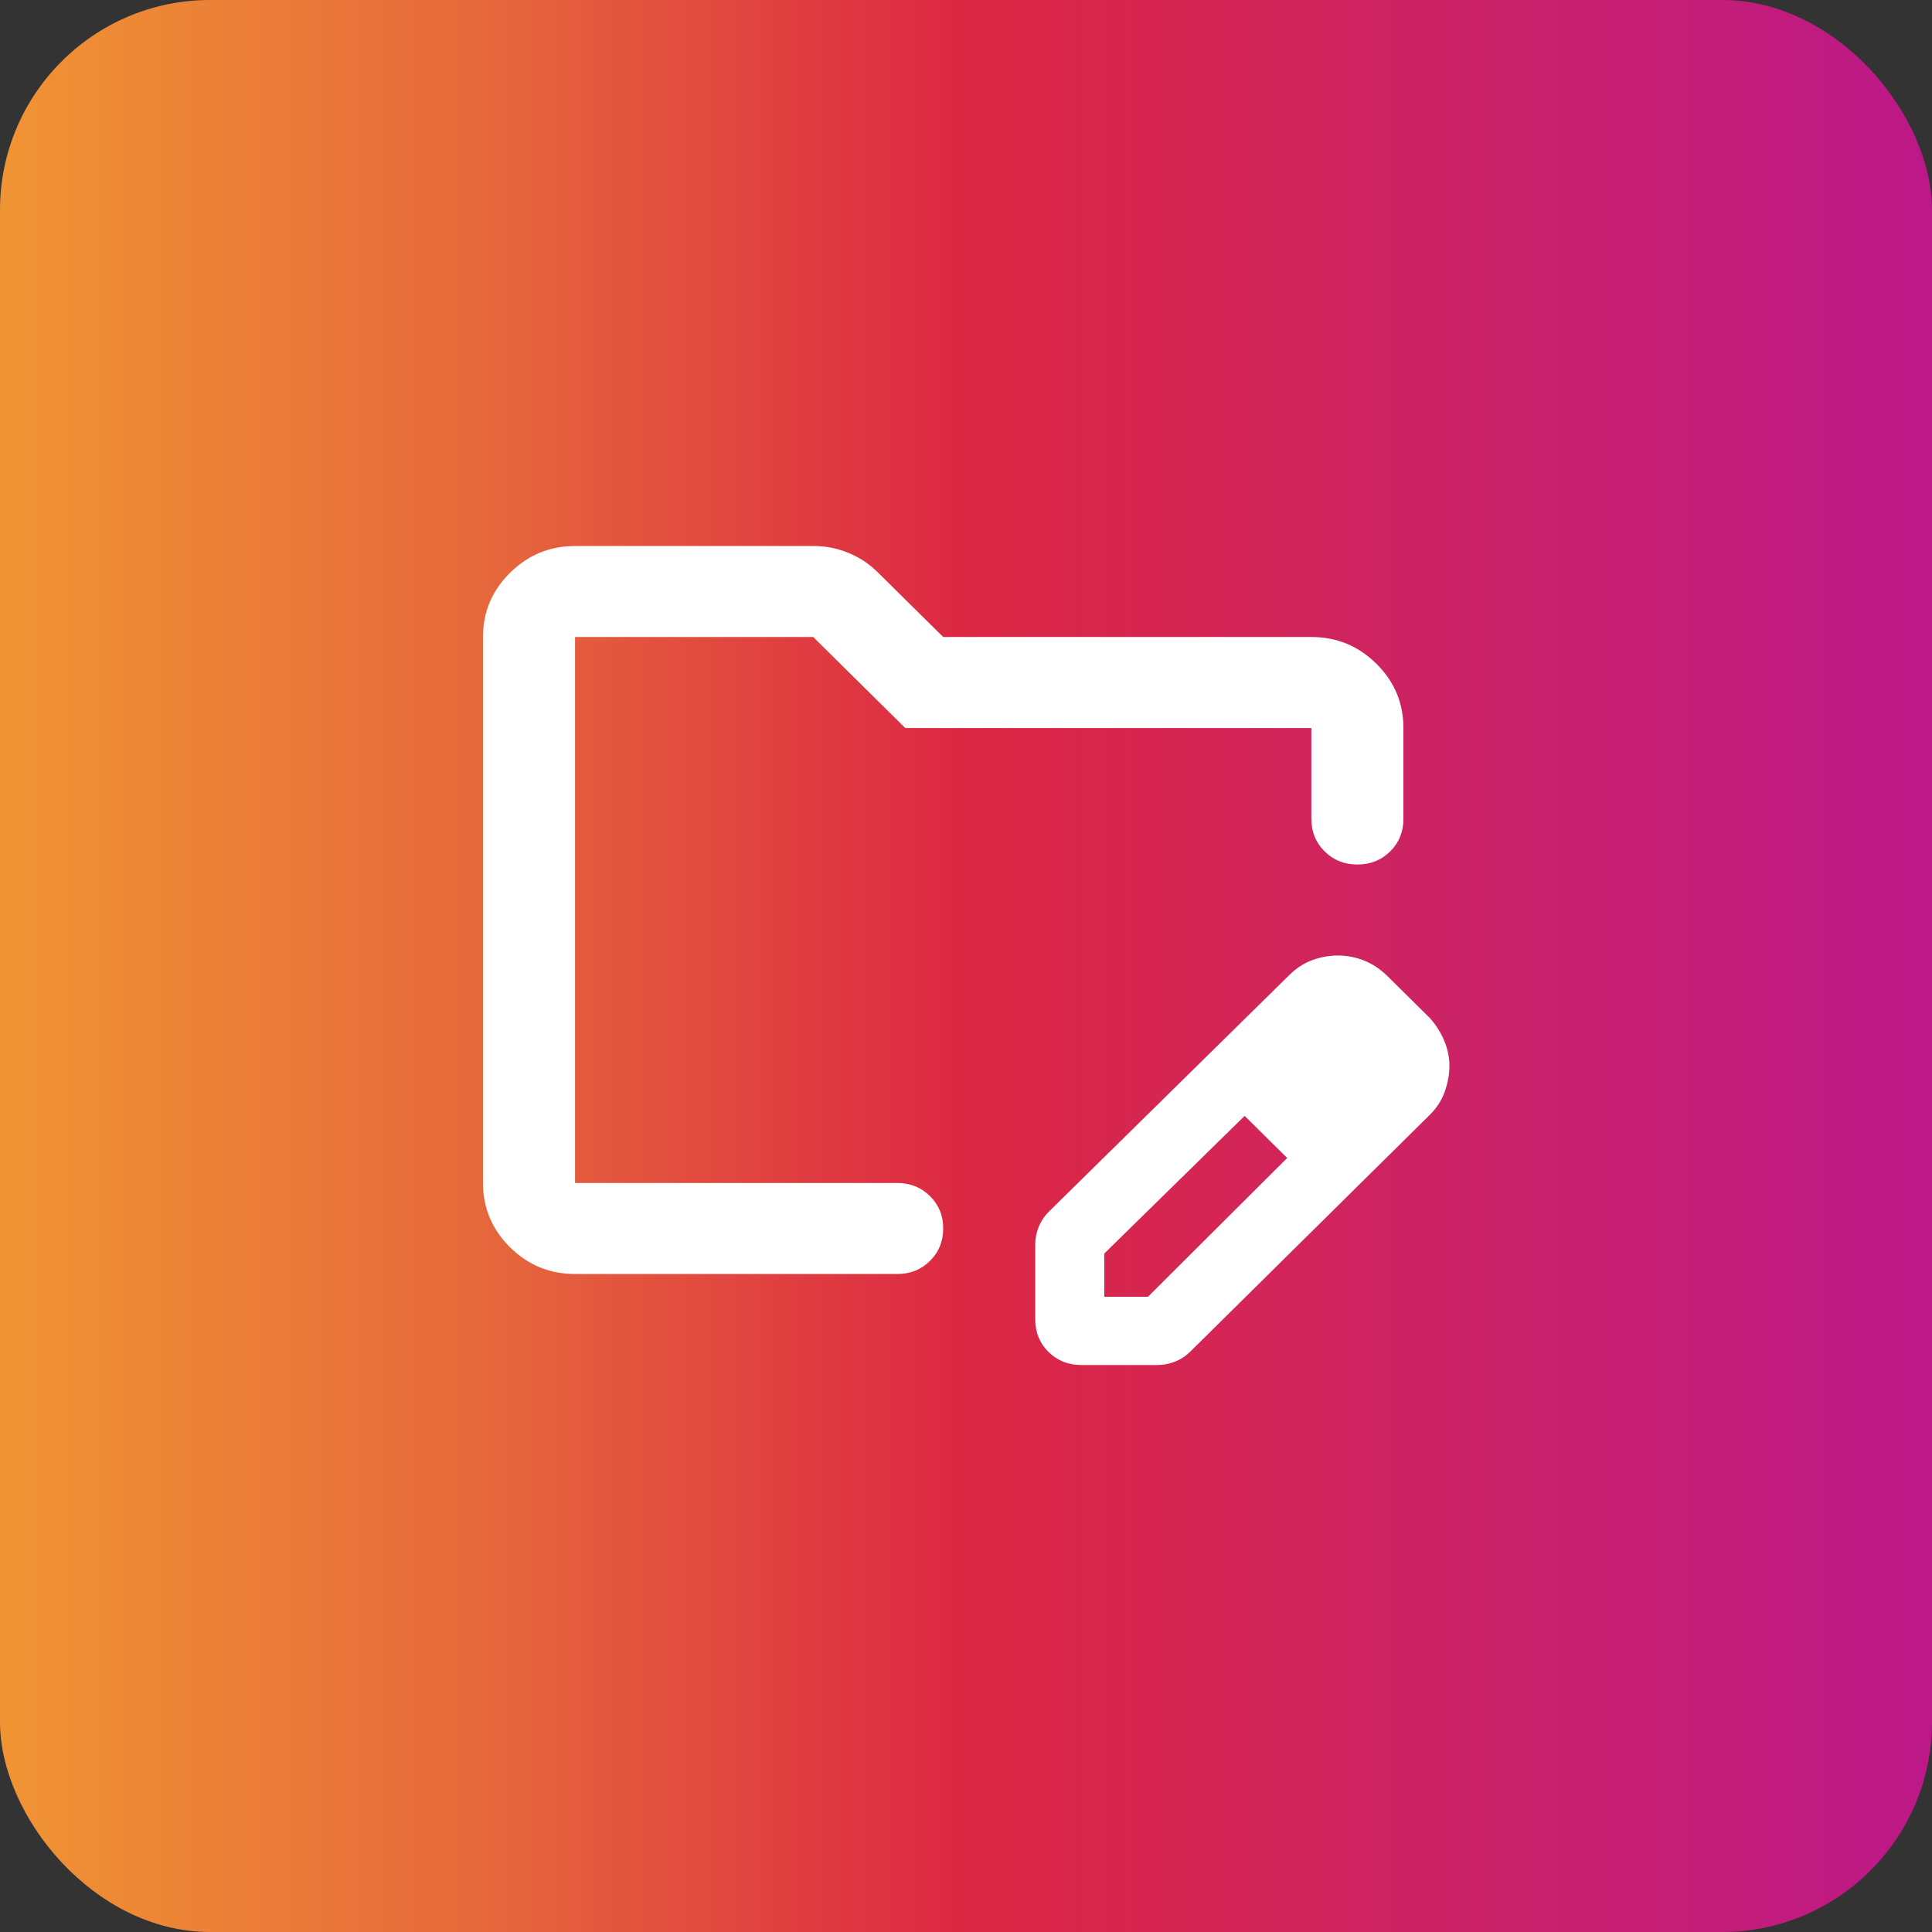
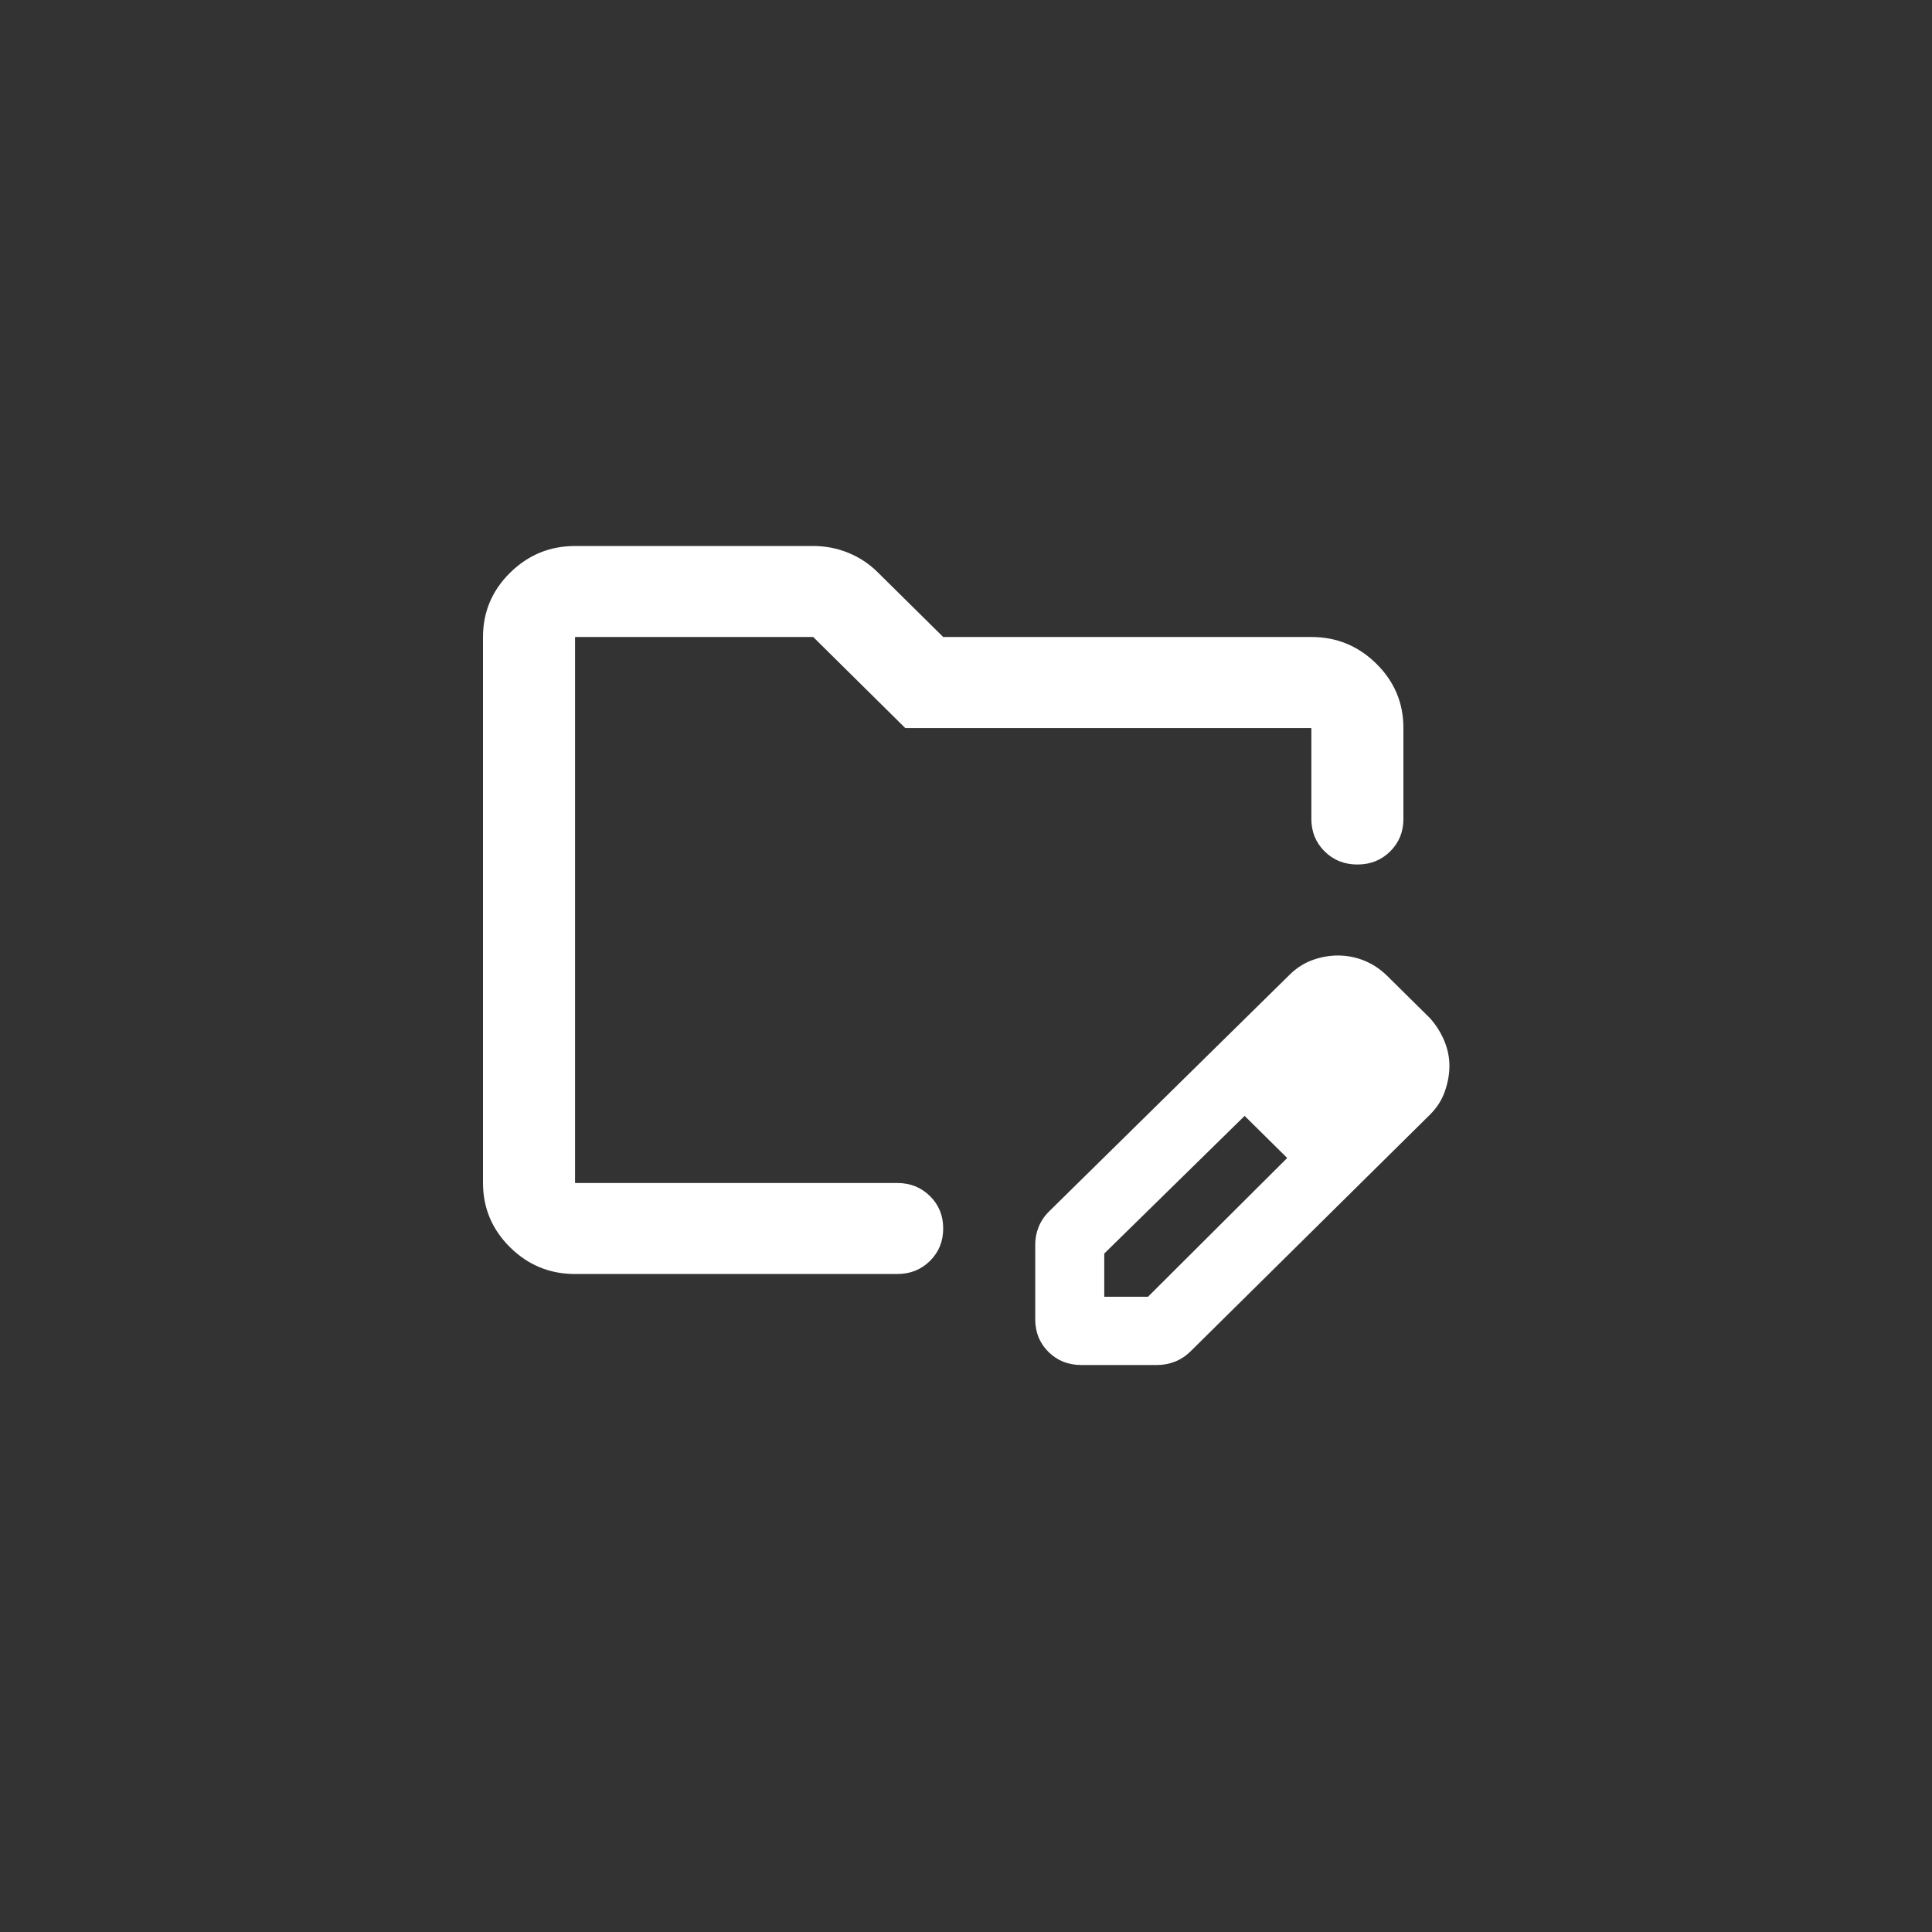
<svg xmlns="http://www.w3.org/2000/svg" width="92" height="92" viewBox="0 0 92 92" fill="none">
  <rect x="0" y="0" width="92" height="92" fill="#333333" stroke="none" />
-   <rect width="92" height="92" rx="10" fill="url(#paint0_linear_775_848)" />
-   <path d="M27.383 60.667C26.178 60.667 25.146 60.243 24.289 59.395C23.431 58.547 23.002 57.526 23 56.333V30.333C23 29.142 23.43 28.122 24.289 27.274C25.148 26.426 26.179 26.001 27.383 26H38.724C39.308 26 39.865 26.108 40.396 26.325C40.926 26.542 41.391 26.849 41.791 27.246L44.914 30.333H62.446C63.651 30.333 64.683 30.758 65.542 31.607C66.401 32.457 66.83 33.476 66.829 34.667V39C66.829 39.614 66.618 40.129 66.197 40.545C65.777 40.961 65.257 41.168 64.637 41.167C64.016 41.167 63.496 40.959 63.077 40.543C62.657 40.127 62.447 39.612 62.446 39V34.667H43.106L38.724 30.333H27.383V56.333H42.723C43.344 56.333 43.865 56.541 44.285 56.957C44.706 57.373 44.916 57.888 44.914 58.5C44.914 59.114 44.704 59.629 44.283 60.045C43.862 60.461 43.342 60.668 42.723 60.667H27.383ZM49.297 62.833V59.258C49.297 58.969 49.352 58.69 49.462 58.42C49.571 58.15 49.735 57.906 49.955 57.688L61.405 46.421C61.733 46.096 62.099 45.861 62.501 45.717C62.902 45.572 63.304 45.5 63.706 45.5C64.144 45.5 64.564 45.582 64.966 45.745C65.368 45.908 65.733 46.151 66.062 46.475L68.089 48.479C68.381 48.804 68.609 49.165 68.775 49.562C68.94 49.96 69.021 50.357 69.02 50.754C69.02 51.151 68.947 51.558 68.801 51.974C68.655 52.39 68.417 52.76 68.089 53.083L56.693 64.35C56.474 64.567 56.228 64.729 55.955 64.838C55.681 64.946 55.398 65 55.104 65H51.489C50.868 65 50.348 64.793 49.928 64.378C49.509 63.964 49.299 63.449 49.297 62.833ZM52.584 61.75H54.666L61.295 55.142L60.309 54.112L59.268 53.138L52.584 59.692V61.75ZM60.309 54.112L59.268 53.138L61.295 55.142L60.309 54.112Z" fill="white" />
+   <path d="M27.383 60.667C26.178 60.667 25.146 60.243 24.289 59.395C23.431 58.547 23.002 57.526 23 56.333V30.333C23 29.142 23.43 28.122 24.289 27.274C25.148 26.426 26.179 26.001 27.383 26H38.724C39.308 26 39.865 26.108 40.396 26.325C40.926 26.542 41.391 26.849 41.791 27.246L44.914 30.333H62.446C63.651 30.333 64.683 30.758 65.542 31.607C66.401 32.457 66.83 33.476 66.829 34.667V39C66.829 39.614 66.618 40.129 66.197 40.545C65.777 40.961 65.257 41.168 64.637 41.167C64.016 41.167 63.496 40.959 63.077 40.543C62.657 40.127 62.447 39.612 62.446 39V34.667H43.106L38.724 30.333H27.383V56.333H42.723C43.344 56.333 43.865 56.541 44.285 56.957C44.706 57.373 44.916 57.888 44.914 58.5C44.914 59.114 44.704 59.629 44.283 60.045C43.862 60.461 43.342 60.668 42.723 60.667H27.383ZM49.297 62.833V59.258C49.297 58.969 49.352 58.69 49.462 58.42C49.571 58.15 49.735 57.906 49.955 57.688L61.405 46.421C61.733 46.096 62.099 45.861 62.501 45.717C62.902 45.572 63.304 45.5 63.706 45.5C64.144 45.5 64.564 45.582 64.966 45.745C65.368 45.908 65.733 46.151 66.062 46.475L68.089 48.479C68.381 48.804 68.609 49.165 68.775 49.562C68.94 49.96 69.021 50.357 69.02 50.754C69.02 51.151 68.947 51.558 68.801 51.974C68.655 52.39 68.417 52.76 68.089 53.083L56.693 64.35C56.474 64.567 56.228 64.729 55.955 64.838C55.681 64.946 55.398 65 55.104 65H51.489C50.868 65 50.348 64.793 49.928 64.378C49.509 63.964 49.299 63.449 49.297 62.833ZM52.584 61.75H54.666L61.295 55.142L60.309 54.112L59.268 53.138L52.584 59.692V61.75ZM60.309 54.112L59.268 53.138L61.295 55.142Z" fill="white" />
  <defs>
    <linearGradient id="paint0_linear_775_848" x1="0" y1="46" x2="92" y2="46" gradientUnits="userSpaceOnUse">
      <stop stop-color="#F09433" />
      <stop offset="0.25" stop-color="#E6683C" />
      <stop offset="0.5" stop-color="#DC2743" />
      <stop offset="0.75" stop-color="#CC2366" />
      <stop offset="1" stop-color="#BC1888" />
    </linearGradient>
  </defs>
</svg>